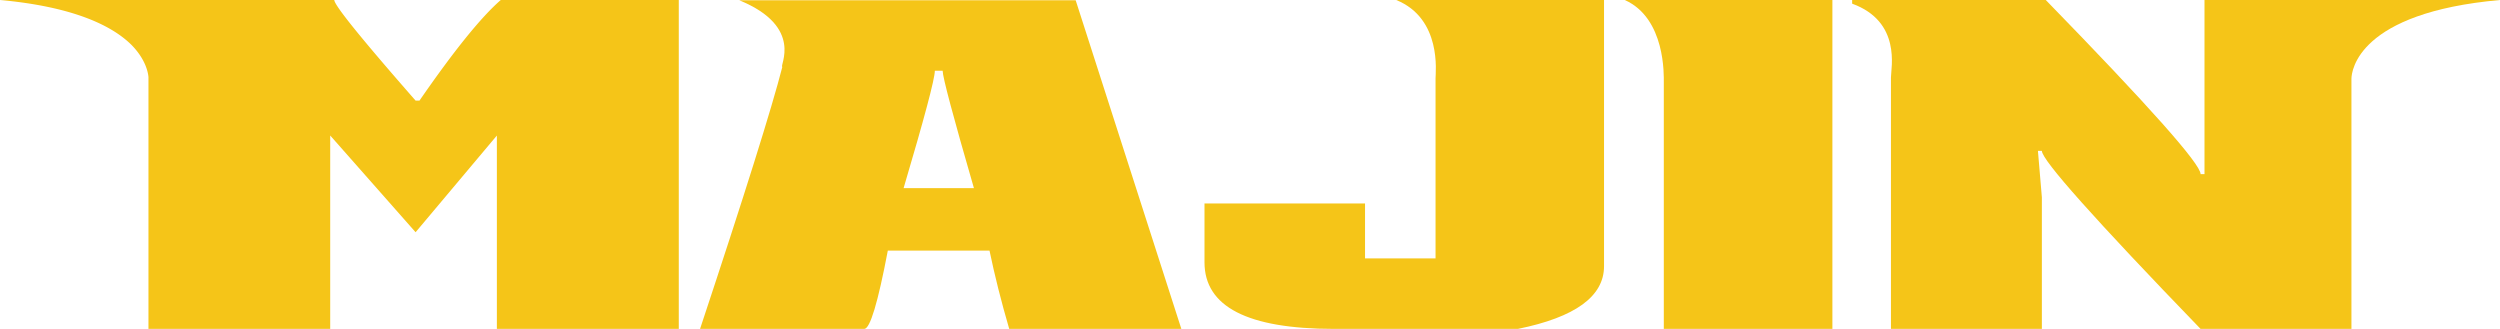
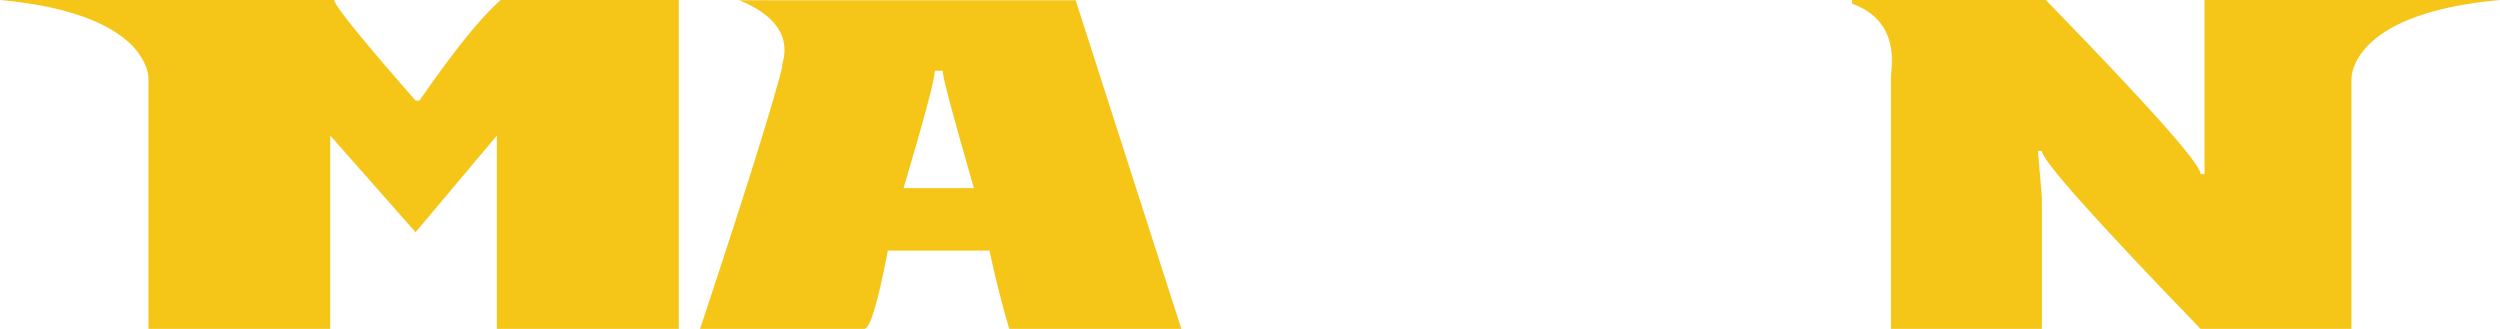
<svg xmlns="http://www.w3.org/2000/svg" viewBox="0 0 742.8 97.72">
  <g id="Calque_2" data-name="Calque 2">
    <g id="Calque_1-2" data-name="Calque 1">
      <path d="M124.64,29.89h-1.16Q99.32,2.32,99.32,0H0C21.9,2,32.91,7.61,38.47,12.77l.45.43c.1.09.18.18.27.27,4,4.13,4.79,7.92,4.92,9.42a.75.75,0,0,1,0,.11V97.72h54V40.26L123.48,69l24.15-28.73V97.72h54.05V0H148.79Q140,7.65,124.64,29.89Z" fill="#f5c518" class="shine-effect" />
      <path d="M219.63.07C239.09,8,231.41,19.86,232.45,19.86Q227.82,38,208,97.72h48.79q2.58,0,7-23.27H294q2.31,11.11,5.86,23.27H351L319.6.07Zm48.85,55.82q9.28-31.32,9.28-34.87h2.32q0,2.79,9.29,34.87Z" fill="#f5c518" />
-       <path d="M426.53,23.27v53.5H405.58V60.46h-47.7V77.93q0,19.78,38.42,19.79H451q25.59-5.19,25.59-18.63V0H414.86C428.45,5.56,426.53,21.5,426.53,23.27Z" fill="#f5c518" />
-       <path d="M494.35,24.43V97.72h50.09V0H482.75C494.91,5.44,494.35,22.47,494.35,24.43Z" fill="#f5c518" />
      <path d="M698.66,23.57v0Z" fill="#f5c518" />
      <path d="M698.66,0H655V51.73h-1.16q0-4.51-46-51.73H550.31V1.09C565,6.43,561.84,20.22,561.84,23V97.72h44.84V58.62l-1.17-13.79h1.17q0,4.1,47.15,52.89h44.83V23.33h0c.06-2.25,1.88-19.56,44.14-23.33Z" fill="#f5c518" />
    </g>
  </g>
</svg>